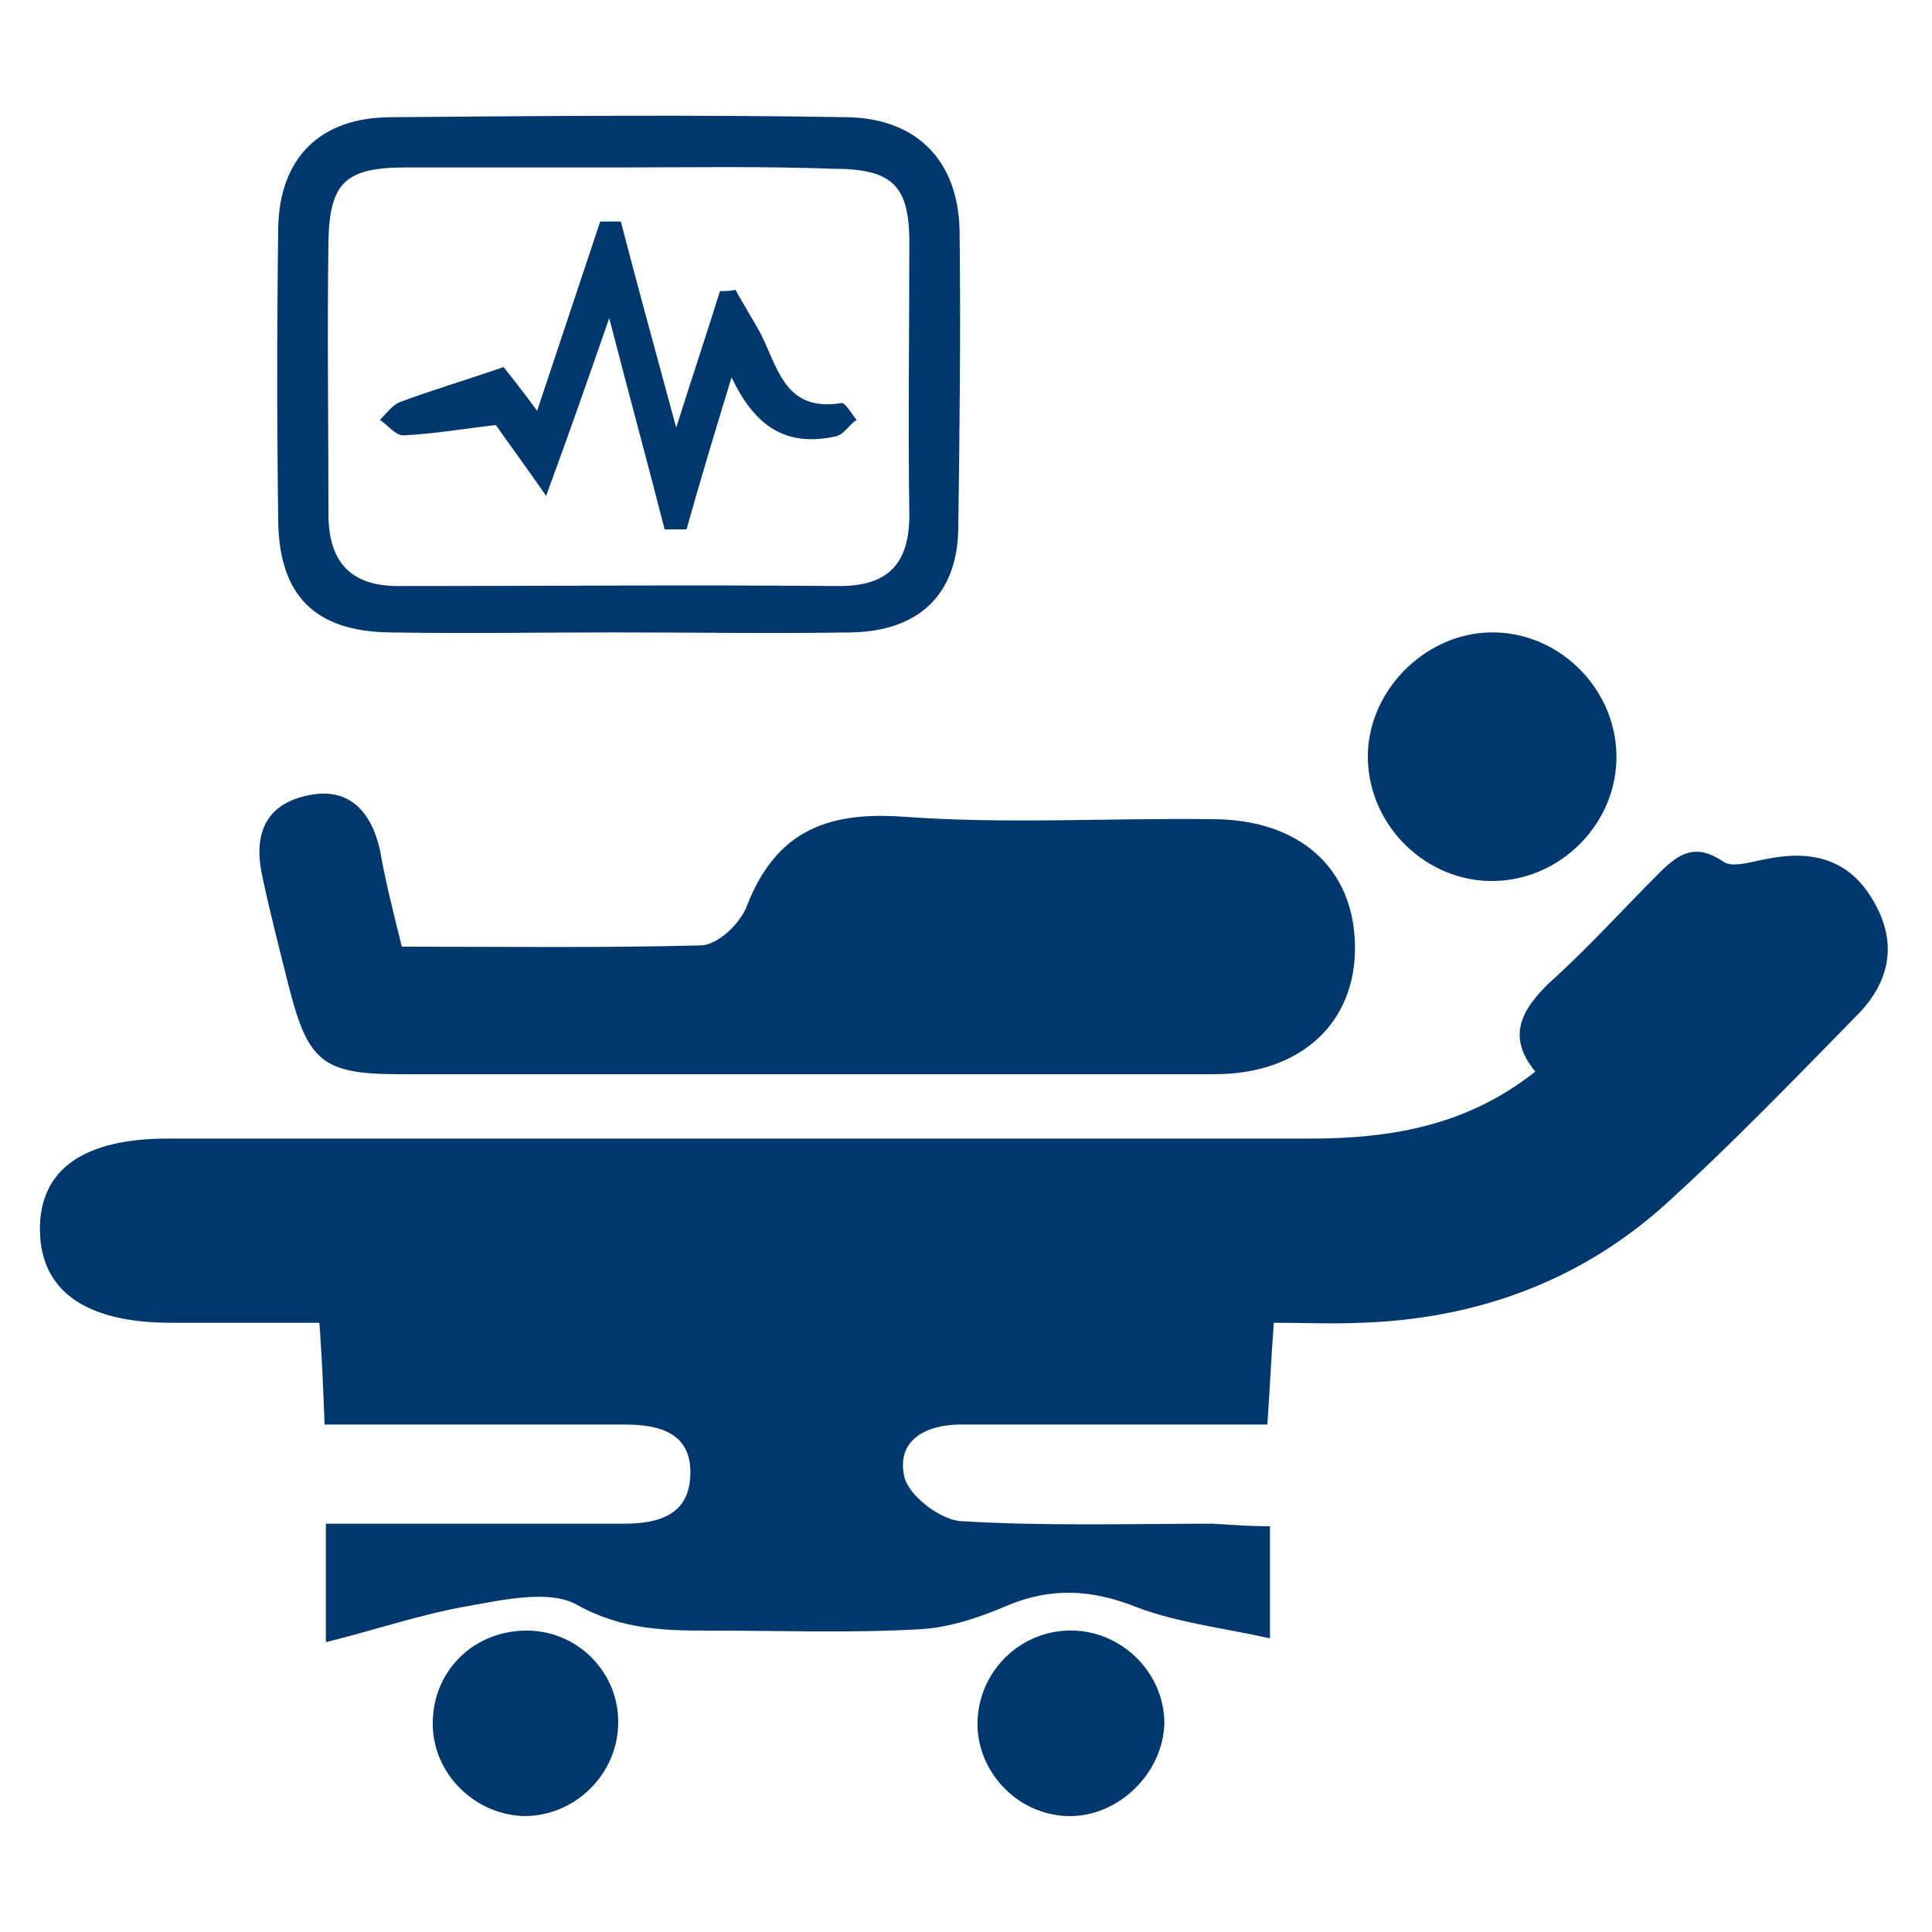
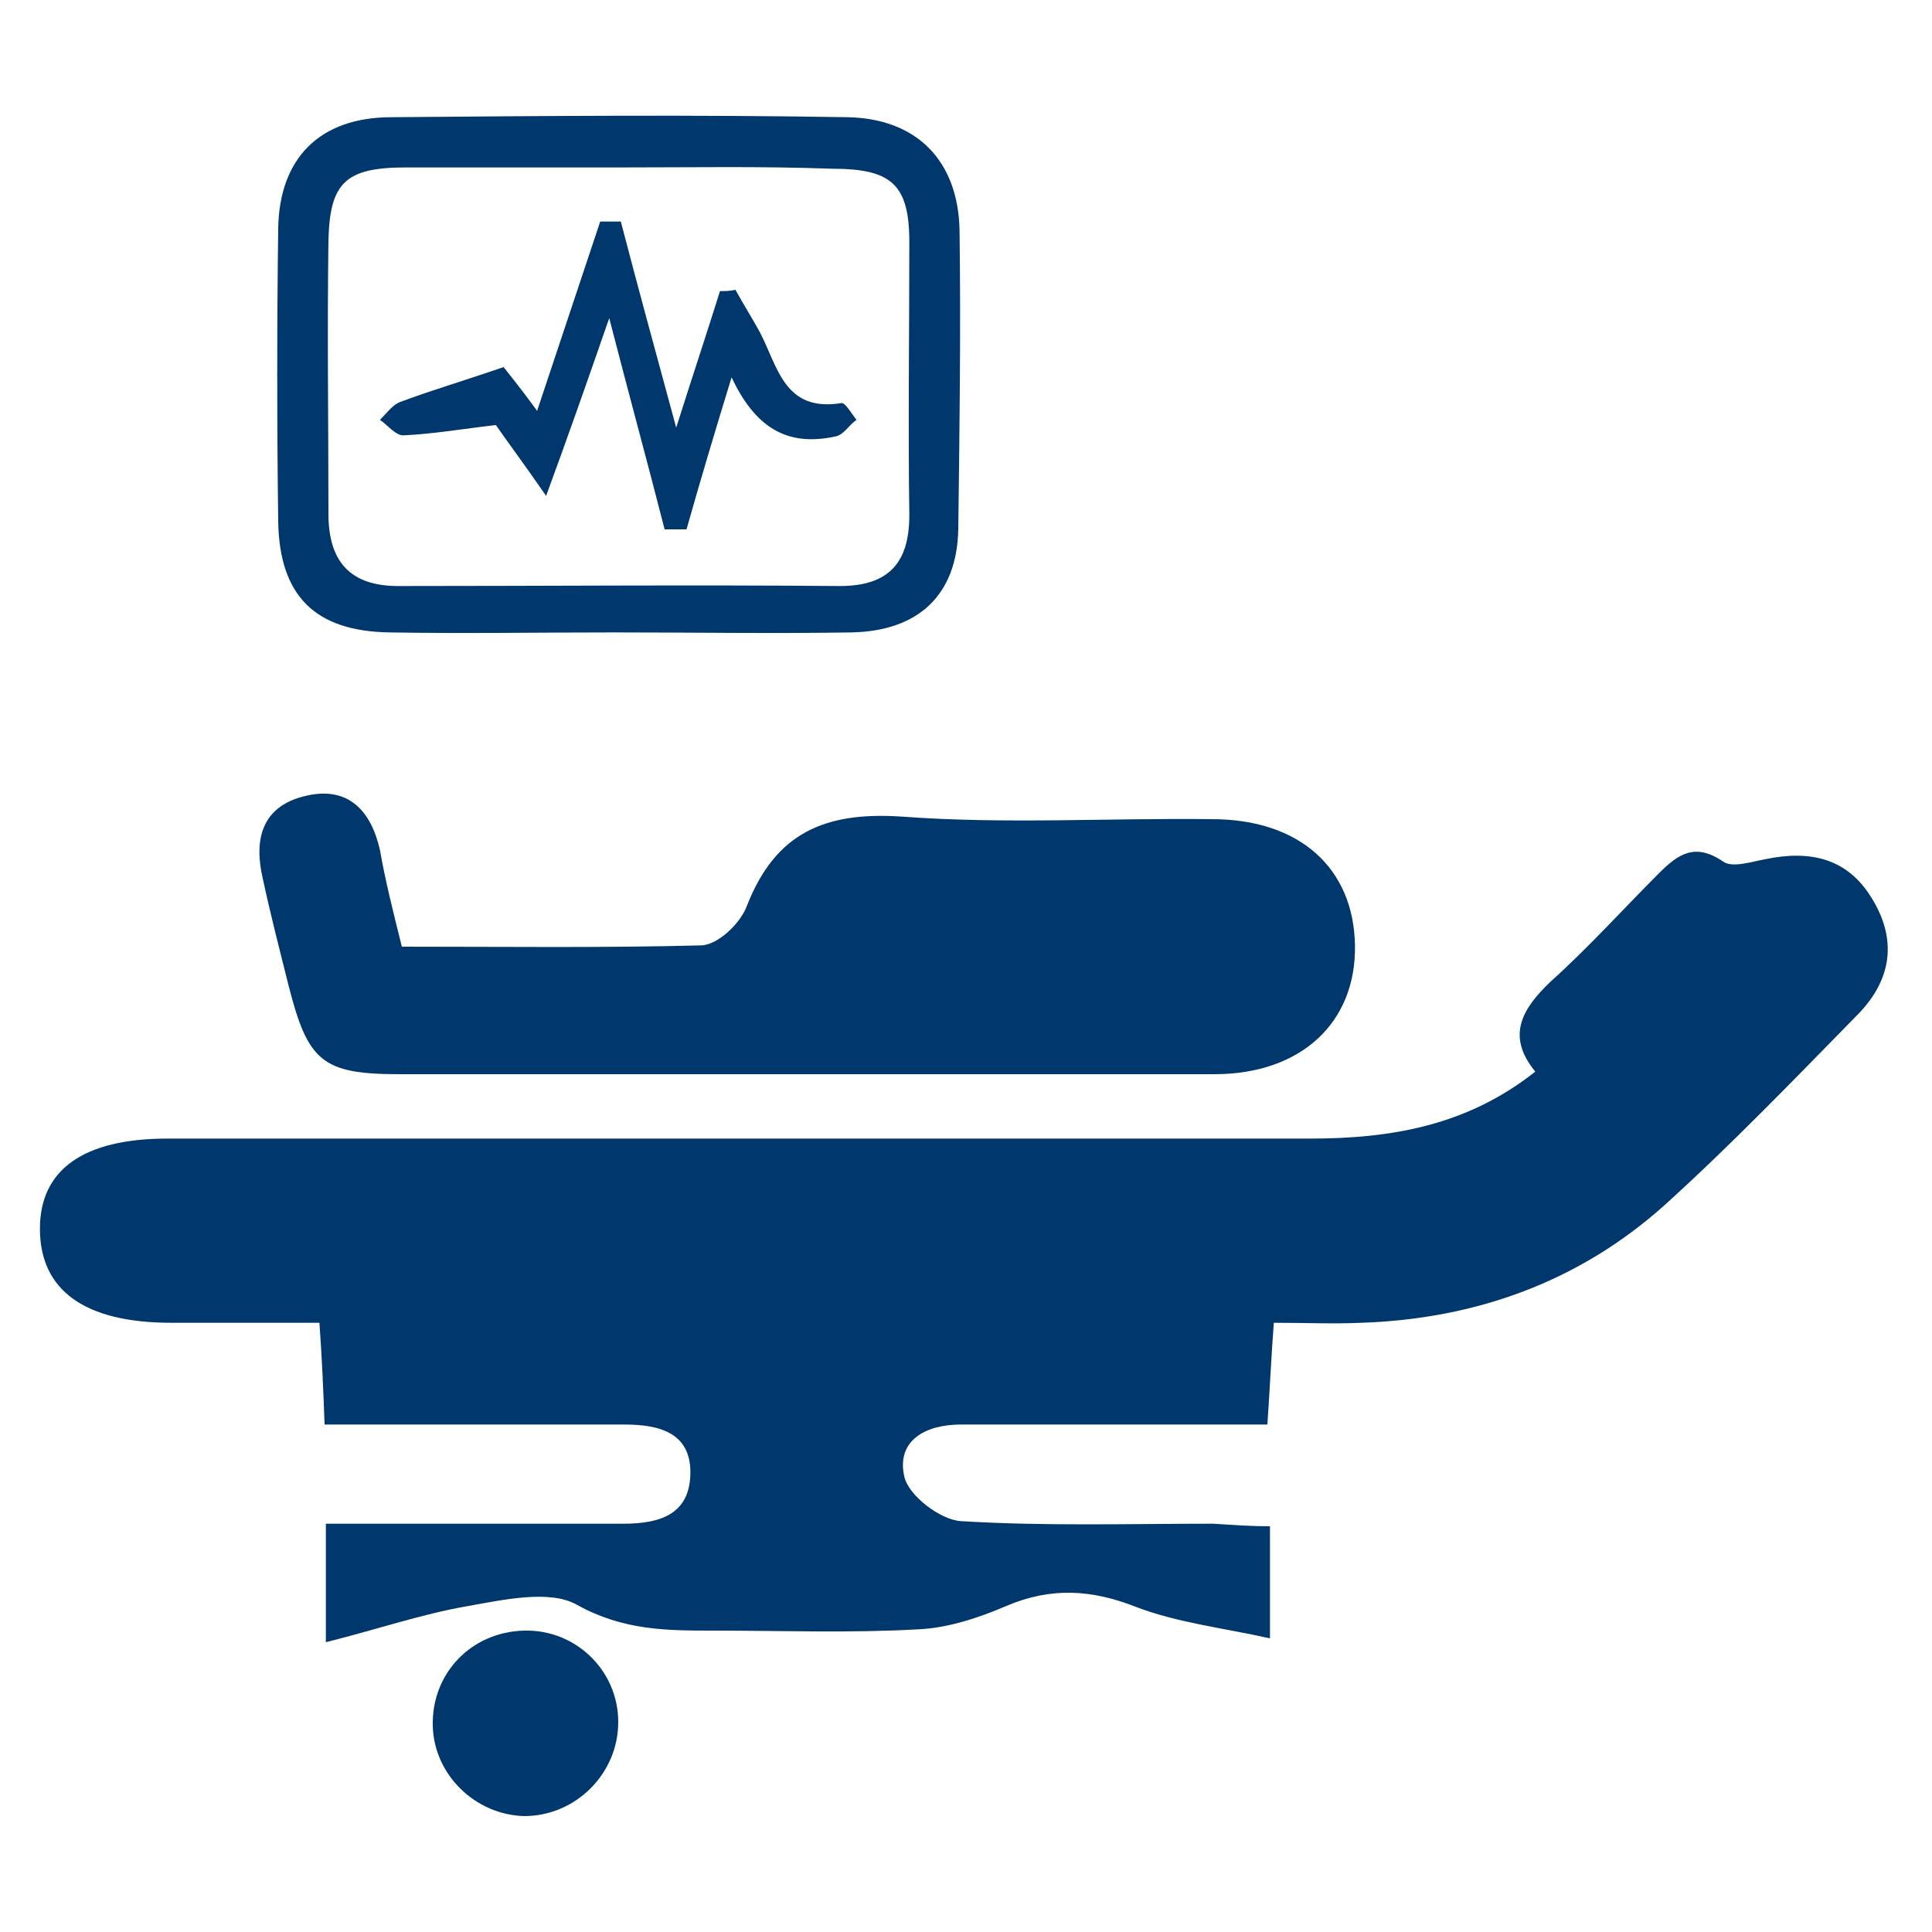
<svg xmlns="http://www.w3.org/2000/svg" version="1.1" id="Layer_1" x="0px" y="0px" viewBox="0 0 150 150" style="enable-background:new 0 0 150 150;" xml:space="preserve">
  <style type="text/css">
	.st0{fill:#00386D;}
</style>
  <path class="st0" d="M98.6,118.5v8.7c-3.6-0.8-7.1-1.2-10.3-2.4c-3.5-1.4-6.7-1.6-10.2-0.1c-2.1,0.9-4.5,1.7-6.8,1.8  c-5.3,0.3-10.6,0.1-15.9,0.1c-3.6,0-7,0-10.6-2c-2.1-1.2-5.7-0.4-8.5,0.1c-3.5,0.6-7,1.8-11,2.8v-9.2c4,0,8,0,12.1,0  c3.7,0,7.4,0,11,0c2.8,0,5.1-0.7,5.2-3.8c0.1-3.2-2.3-3.9-5.1-3.9c-6.3,0-12.5,0-18.8,0c-1.5,0-2.9,0-4.5,0  c-0.1-2.8-0.2-5.1-0.4-7.9c-3.9,0-7.7,0-11.5,0c-6.7,0-10.2-2.5-10.2-7.3c0-4.6,3.4-7,9.9-7c29.6,0,59.1,0,88.7,0  c6.3,0,12.2-1,17.5-5.2c-2.3-2.8-1-4.9,1.2-7c2.9-2.6,5.6-5.6,8.4-8.4c1.5-1.5,2.8-2.4,5-0.9c0.7,0.5,2.2,0,3.3-0.2  c3.4-0.7,6.3-0.1,8.2,3c2,3.2,1.6,6.3-1,9c-5,5.1-9.9,10.2-15.1,14.9c-6.6,5.9-14.6,8.8-23.5,9.1c-2.2,0.1-4.3,0-6.8,0  c-0.2,2.6-0.3,5-0.5,7.9c-6.6,0-13.1,0-19.7,0c-1.4,0-2.7,0-4.1,0c-2.7,0-5,1.2-4.4,4c0.3,1.5,2.8,3.4,4.4,3.5  c6.5,0.4,13.1,0.2,19.6,0.2C95.8,118.4,97.1,118.5,98.6,118.5" />
  <path class="st0" d="M31.2,73.5c8,0,15.6,0.1,23.2-0.1c1.3,0,3.1-1.7,3.6-3.1c2.2-5.6,6-7.3,12-6.9c8,0.6,16.1,0.1,24.1,0.2  c6.8,0,11,3.8,11.1,9.8c0.1,6-4.2,10-10.9,10c-21.1,0-42.2,0-63.3,0c-6,0-7.1-1-8.6-6.9c-0.7-2.8-1.4-5.5-2-8.3  c-0.7-3-0.1-5.6,3.3-6.4c3.3-0.8,5.1,1.1,5.8,4.2C29.9,68.3,30.5,70.7,31.2,73.5" />
  <path class="st0" d="M47.7,49.1c-5.8,0-11.7,0.1-17.5,0c-5.7-0.1-8.5-2.8-8.6-8.6c-0.1-7.6-0.1-15.2,0-22.8c0.1-5.4,3.2-8.6,8.8-8.6  C42.2,9,54,8.9,65.8,9.1c5.4,0.1,8.6,3.4,8.7,8.8c0.1,7.7,0,15.5-0.1,23.2c-0.1,5.1-3.1,7.9-8.3,8C60,49.2,53.8,49.1,47.7,49.1   M48.2,13c-5.6,0-11.2,0-16.7,0c-4.7,0-5.9,1.2-6,5.7c-0.1,7.1,0,14.2,0,21.2c0,3.7,1.7,5.6,5.4,5.6c11.4,0,22.9-0.1,34.3,0  c3.8,0,5.4-1.8,5.4-5.5c-0.1-7.1,0-14.2,0-21.2c0-4.5-1.4-5.7-6-5.7C59.1,12.9,53.7,13,48.2,13" />
-   <path class="st0" d="M125.5,58.6c0.1,5.2-4.2,9.7-9.5,9.8c-5.2,0.1-9.7-4.2-9.8-9.5c-0.1-5.1,4.3-9.7,9.5-9.8  C120.9,49,125.4,53.3,125.5,58.6" />
-   <path class="st0" d="M82.9,141c-4-0.1-7.2-3.6-7-7.5c0.2-4,3.6-7.1,7.6-6.9c3.8,0.2,6.9,3.4,6.9,7.2C90.3,137.7,86.8,141.1,82.9,141  " />
  <path class="st0" d="M48,133.7c0,4-3.3,7.3-7.3,7.3c-3.8-0.1-7-3.2-7.1-7c-0.1-4.1,3-7.3,7.1-7.4C44.7,126.5,48,129.7,48,133.7" />
  <path class="st0" d="M52.5,33.2c1.3-4.1,2.4-7.4,3.4-10.6c0.4,0,0.8,0,1.2-0.1c0.6,1.1,1.3,2.2,1.9,3.3c1.4,2.7,1.9,6.2,6.3,5.5  c0.3-0.1,0.8,0.8,1.2,1.3c-0.6,0.4-1,1.2-1.7,1.3c-3.8,0.8-6.2-0.8-8-4.6c-1.2,3.9-2.4,7.9-3.5,11.8c-0.6,0-1.1,0-1.7,0  c-1.3-5.1-2.7-10.2-4.3-16.4c-1.7,4.9-3.1,8.9-4.9,13.8c-1.8-2.6-3-4.2-3.9-5.5c-2.6,0.3-4.9,0.7-7.2,0.8c-0.6,0-1.2-0.8-1.8-1.2  c0.5-0.5,1-1.2,1.6-1.4c2.4-0.9,4.8-1.6,8-2.7c0.3,0.4,1.3,1.6,2.6,3.4c1.7-5.1,3.3-9.9,4.9-14.7c0.5,0,1,0,1.6,0  C49.5,22.2,50.9,27.3,52.5,33.2" />
</svg>